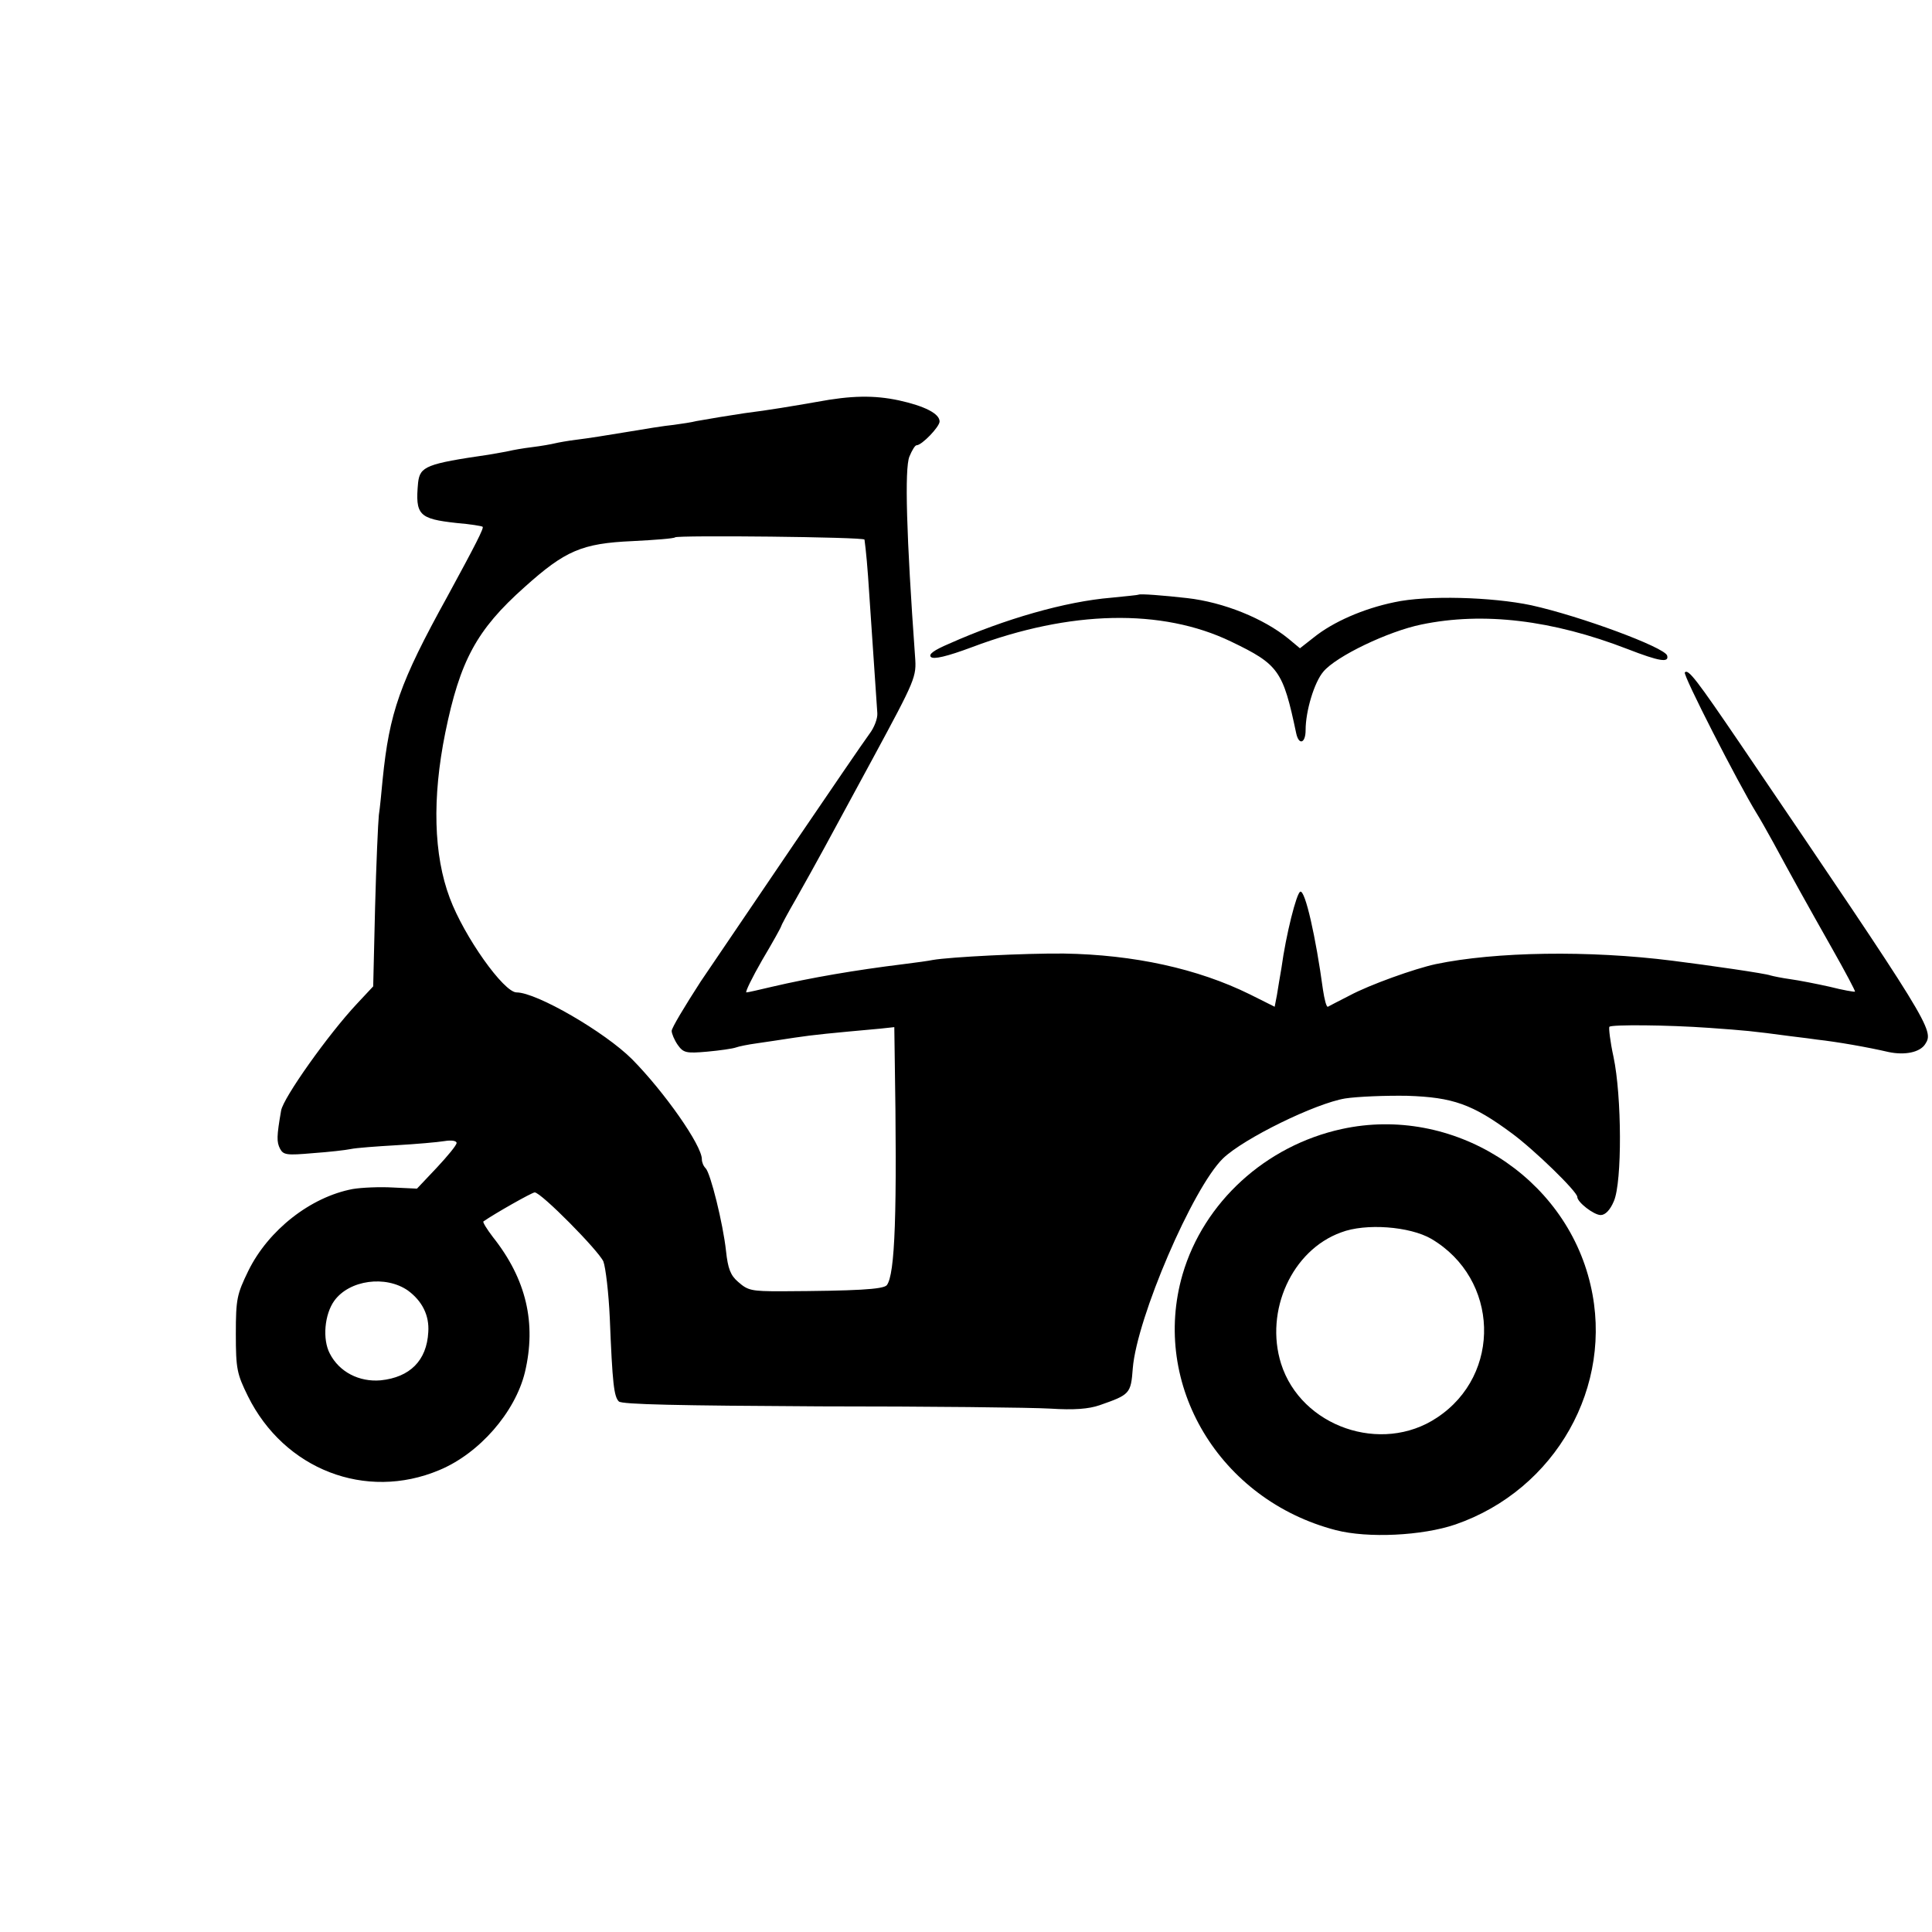
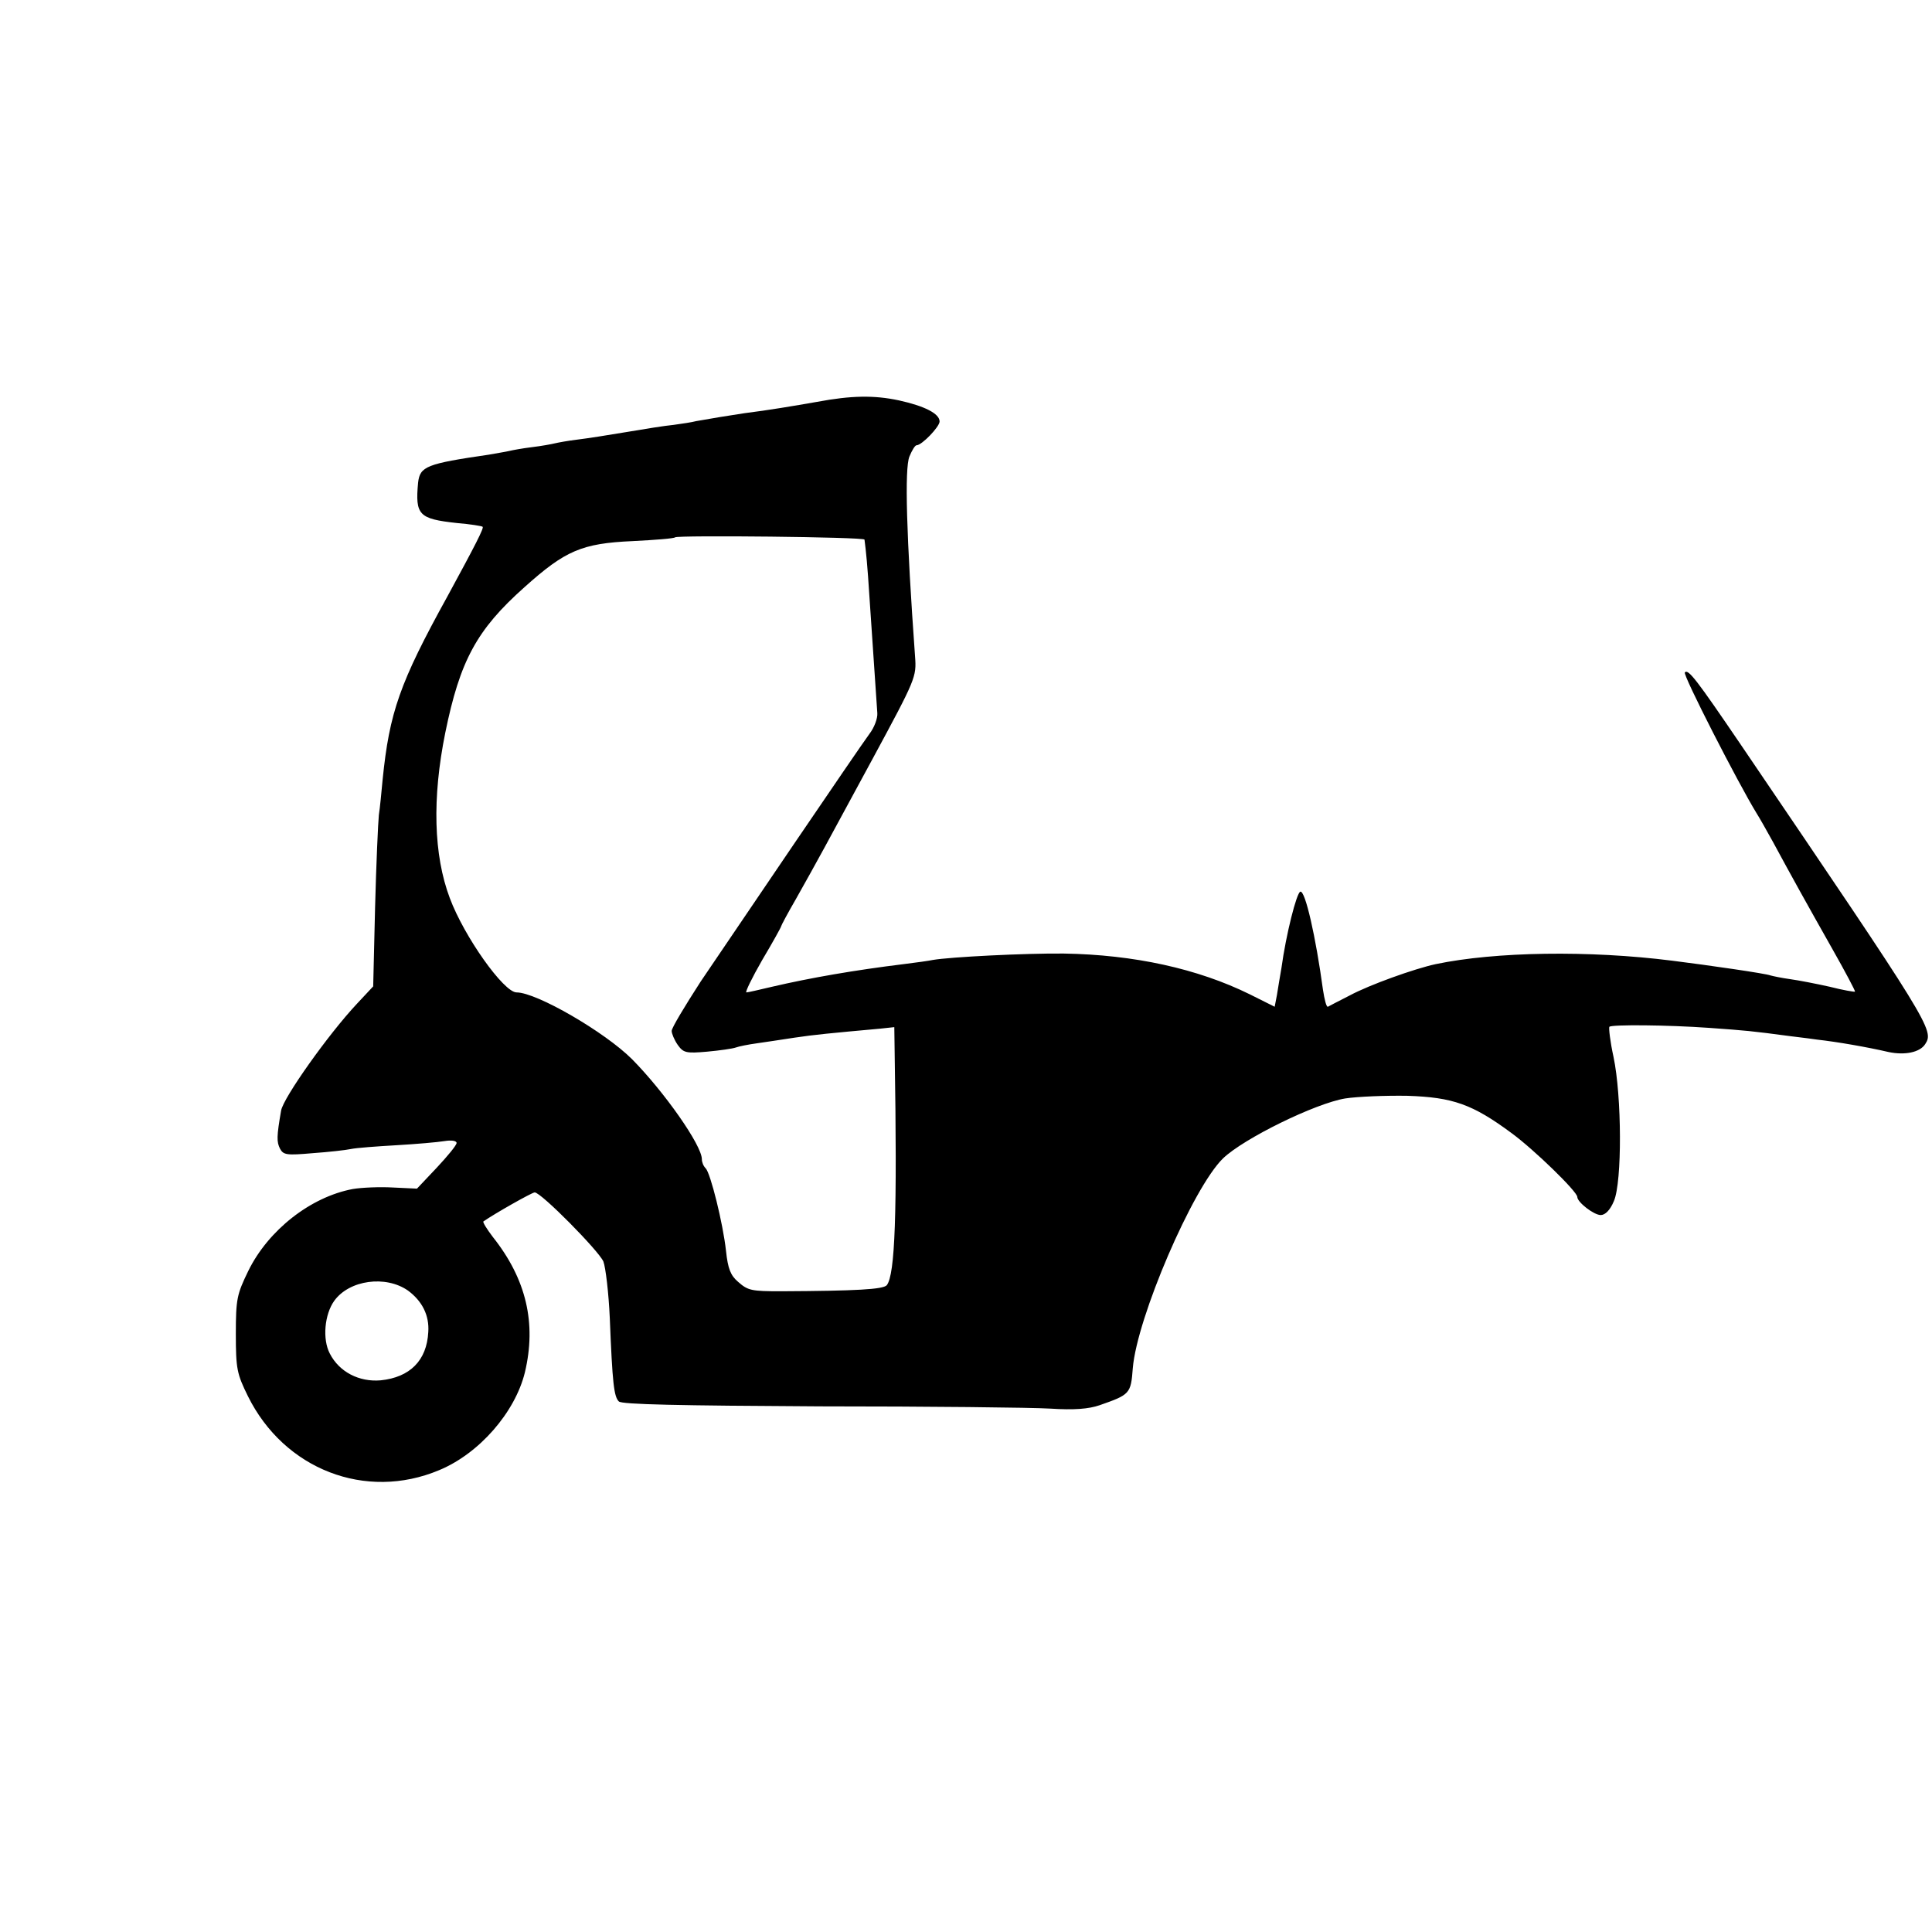
<svg xmlns="http://www.w3.org/2000/svg" version="1.0" width="512pt" height="512pt" viewBox="0 0 512 512" preserveAspectRatio="xMidYMid meet">
  <g transform="translate(0,512) scale(0.1,-0.1)" fill="#000000" stroke="none">
    <path d="M2165 4055 c-63 -11 -128 -22 -192 -30 -28 -4 -101 -16 -128 -21 -11 -3 -38 -7 -60 -10 -22 -2 -78 -11 -125 -19 -47 -8 -105 -17 -130 -20 -25 -3 -52 -8 -60 -10 -8 -2 -35 -7 -60 -10 -25 -3 -52 -8 -60 -10 -8 -2 -33 -6 -55 -10 -165 -24 -182 -31 -187 -74 -8 -86 2 -96 102 -107 36 -3 67 -8 69 -10 4 -3 -19 -48 -93 -184 -127 -230 -154 -308 -172 -486 -3 -32 -7 -75 -10 -94 -2 -19 -7 -129 -10 -245 l-5 -209 -43 -46 c-76 -81 -195 -249 -201 -283 -12 -69 -12 -83 -3 -101 9 -17 18 -18 87 -12 42 3 87 8 101 11 14 3 68 7 120 10 52 3 110 8 128 11 18 3 32 1 32 -5 0 -6 -24 -35 -53 -66 l-52 -55 -64 3 c-34 2 -82 0 -106 -4 -112 -21 -224 -109 -277 -217 -30 -62 -33 -74 -33 -167 0 -93 3 -106 32 -165 96 -194 312 -278 507 -196 106 44 201 153 227 259 31 130 4 247 -85 359 -16 21 -27 39 -25 41 30 21 129 77 136 77 17 0 169 -154 182 -183 6 -16 14 -83 17 -150 7 -174 11 -208 24 -221 8 -8 158 -11 533 -13 287 0 562 -3 611 -6 62 -4 101 -1 130 9 80 28 83 30 88 98 11 134 159 478 239 556 55 53 245 146 324 159 33 5 107 8 165 7 120 -4 172 -22 276 -99 60 -44 174 -155 174 -169 0 -14 44 -48 62 -48 12 0 25 13 35 37 22 51 21 278 -1 382 -9 41 -13 77 -11 80 7 6 153 5 265 -3 97 -7 110 -8 215 -22 33 -4 65 -8 70 -9 54 -6 134 -20 190 -33 43 -9 83 -1 97 21 24 37 16 50 -489 794 -117 172 -139 201 -148 191 -6 -6 141 -293 190 -373 7 -11 27 -46 44 -77 47 -87 88 -161 157 -283 34 -60 61 -111 60 -113 -2 -1 -32 4 -67 13 -36 8 -82 17 -104 20 -22 3 -46 8 -53 10 -12 5 -164 27 -260 39 -221 28 -469 24 -627 -9 -56 -12 -176 -55 -228 -83 -29 -15 -55 -28 -58 -30 -4 -1 -9 19 -13 45 -19 140 -47 264 -60 260 -10 -3 -38 -114 -50 -202 -4 -22 -9 -54 -12 -72 l-6 -31 -66 33 c-138 68 -307 105 -493 108 -102 1 -301 -9 -347 -17 -9 -2 -44 -7 -77 -11 -130 -16 -246 -36 -349 -60 -34 -8 -64 -15 -68 -15 -4 0 15 39 42 86 28 47 50 87 50 89 0 2 17 34 39 72 58 103 78 140 204 373 114 211 116 216 112 270 -23 320 -28 498 -15 530 7 17 15 30 19 30 14 0 61 49 61 63 0 21 -40 41 -108 56 -66 14 -126 13 -217 -4z m126 -365 c4 -30 8 -70 13 -150 6 -89 17 -253 21 -310 1 -14 -8 -38 -21 -55 -31 -42 -353 -517 -447 -656 -42 -65 -77 -123 -77 -131 0 -7 7 -24 16 -37 15 -21 22 -23 78 -18 33 3 68 8 76 11 8 3 33 8 55 11 22 3 67 10 100 15 53 8 96 12 228 24 l37 4 1 -72 c7 -424 1 -584 -21 -612 -10 -11 -80 -15 -280 -16 -79 0 -88 2 -114 25 -20 17 -27 35 -32 82 -8 73 -41 206 -54 219 -6 6 -10 16 -10 24 0 37 -100 179 -185 265 -72 72 -253 177 -306 177 -34 0 -139 148 -177 250 -43 114 -47 265 -12 438 39 191 83 273 210 386 108 97 152 116 286 122 60 3 111 7 113 10 6 6 501 1 502 -6z m-1210 -1990 c38 -28 57 -66 54 -110 -4 -76 -49 -120 -126 -128 -57 -5 -110 22 -135 71 -20 38 -14 104 12 140 40 55 136 68 195 27z" />
-     <path d="M3017 3544 c-1 -1 -33 -4 -72 -8 -121 -10 -282 -56 -430 -122 -40 -17 -55 -28 -48 -35 7 -7 42 1 109 26 260 98 503 103 686 15 127 -61 138 -77 173 -243 7 -33 25 -27 25 8 0 51 23 127 47 155 34 41 172 107 260 125 164 34 347 12 546 -65 85 -33 111 -37 105 -17 -8 22 -229 104 -360 133 -104 22 -277 27 -363 8 -82 -17 -162 -52 -213 -93 l-37 -29 -30 25 c-66 54 -172 97 -269 108 -62 7 -125 12 -129 9z" />
-     <path d="M3556 2128 c-202 -44 -366 -194 -422 -385 -85 -293 98 -598 406 -678 85 -22 229 -15 317 15 266 92 421 367 358 635 -67 289 -366 477 -659 413z m237 -291 c180 -106 188 -360 15 -474 -147 -98 -360 -24 -413 143 -44 140 29 301 159 348 65 25 182 16 239 -17z" />
  </g>
</svg>